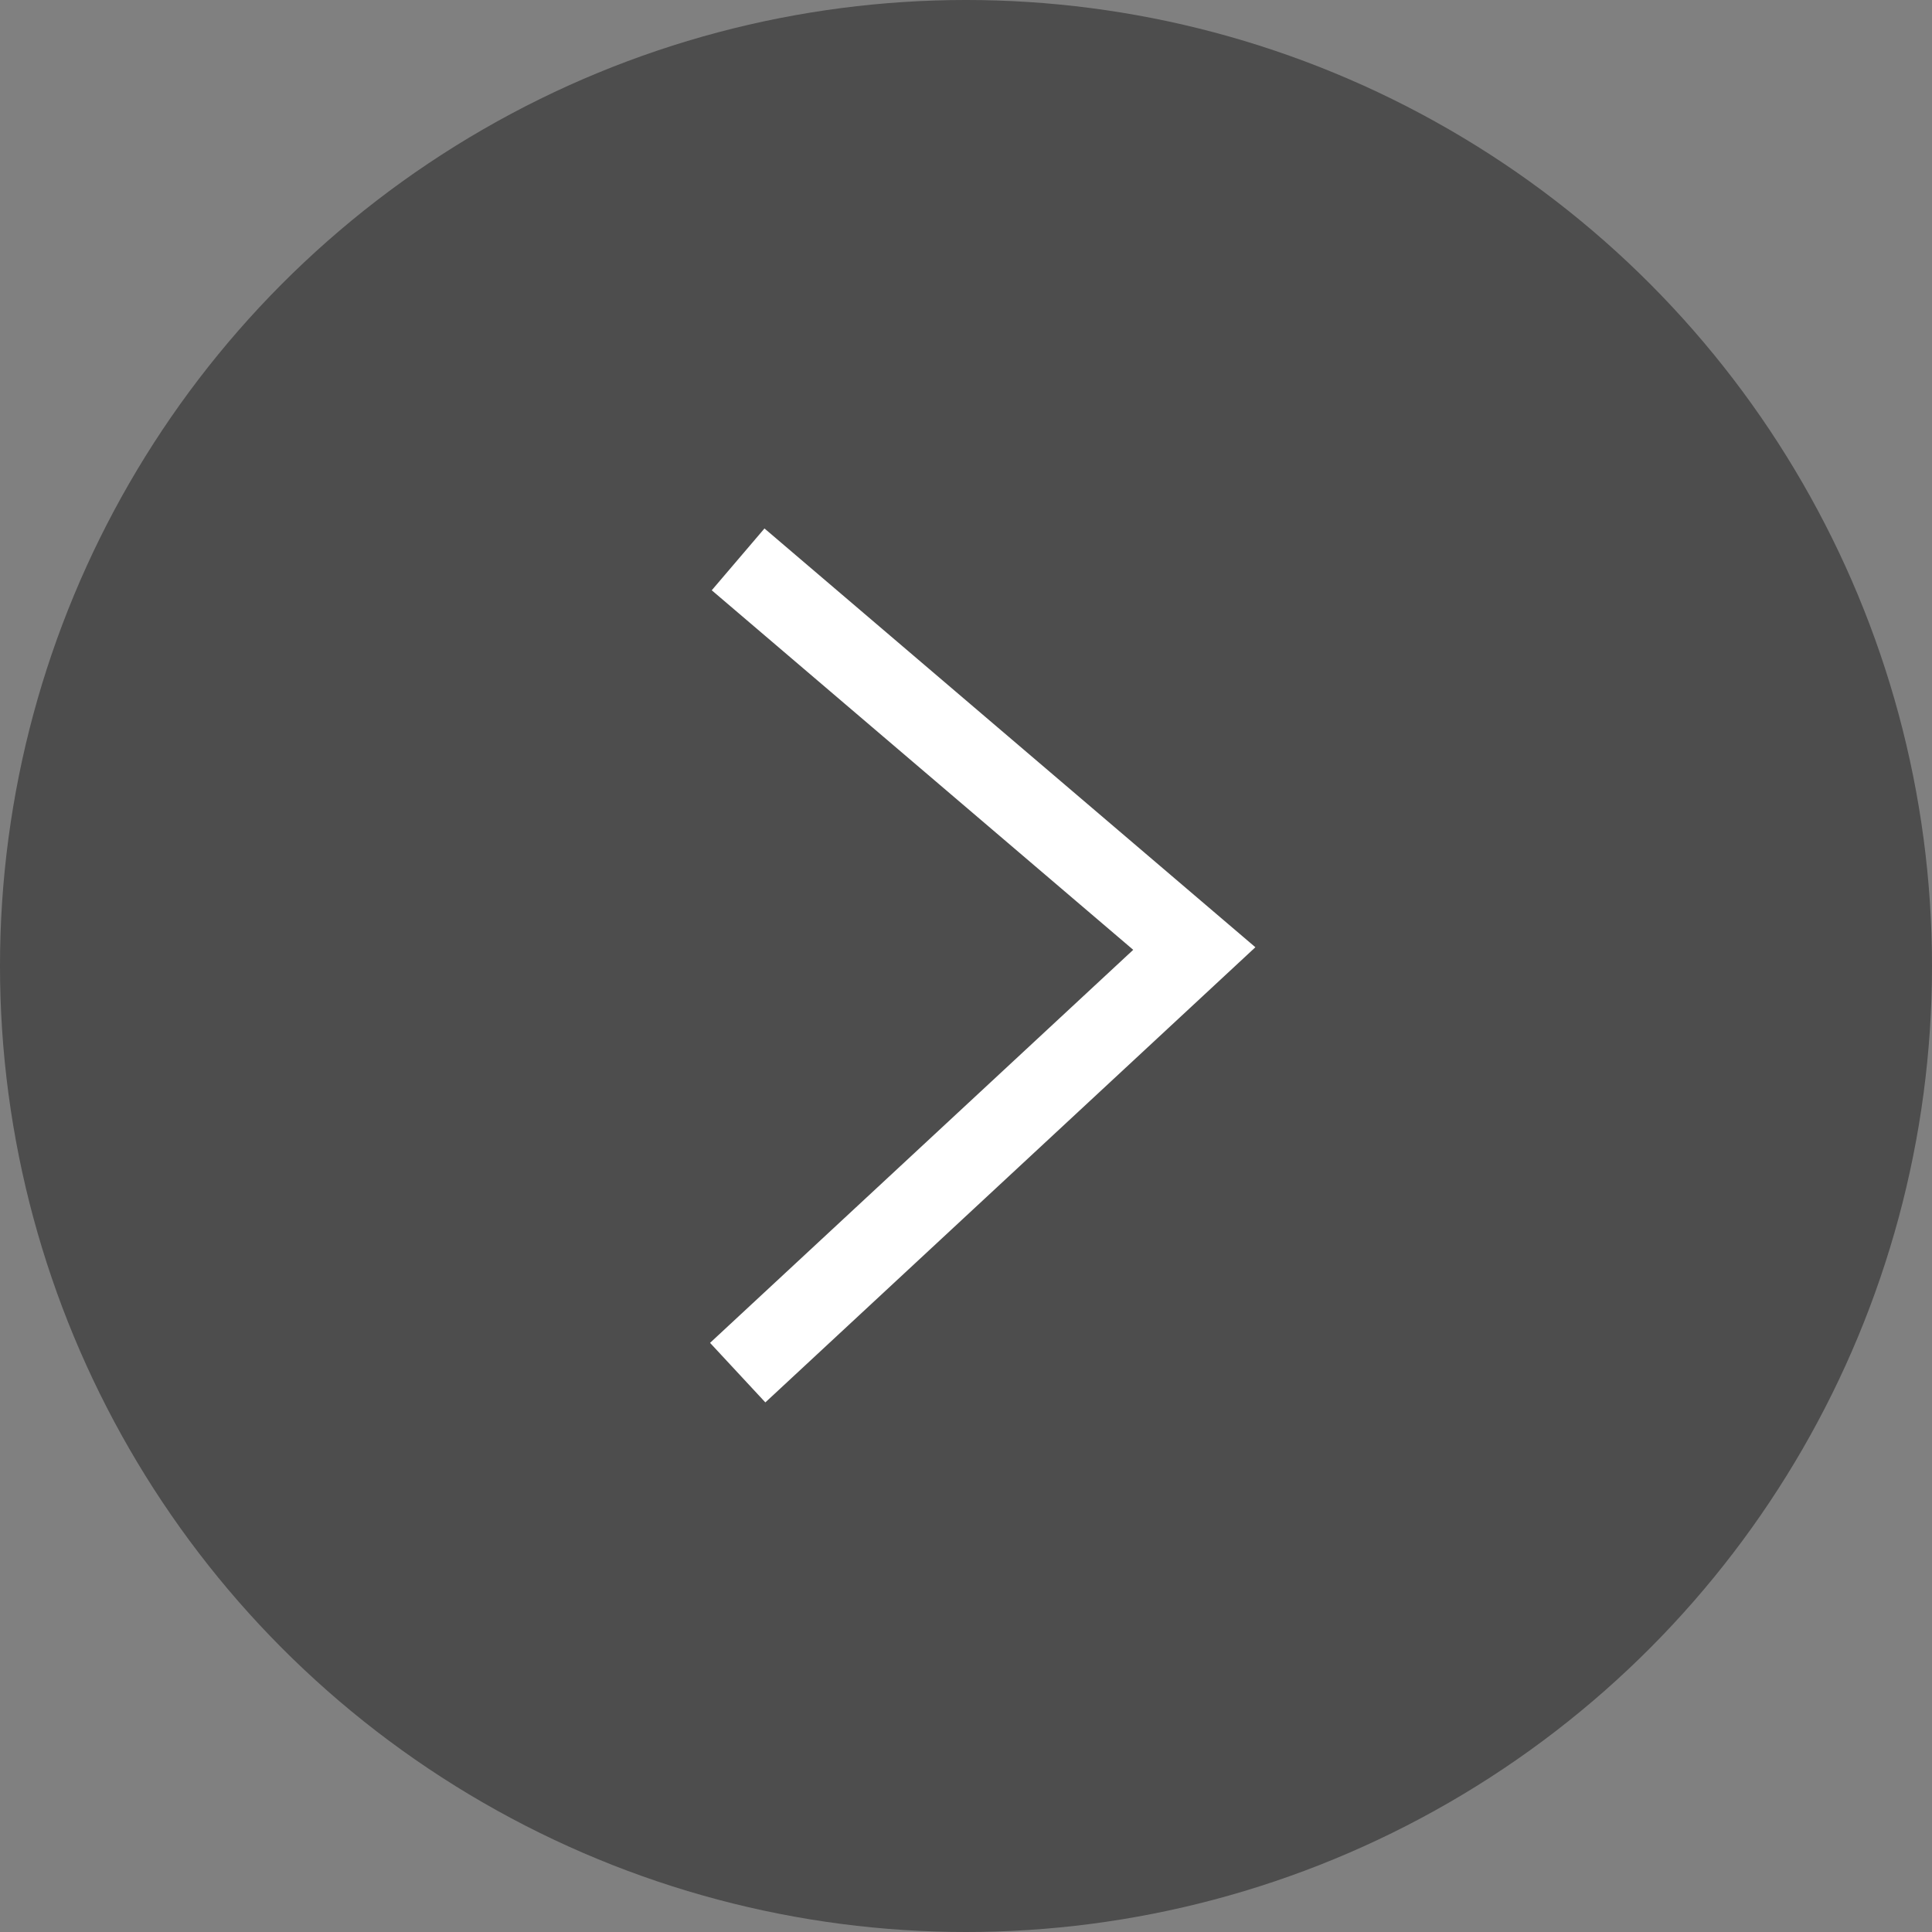
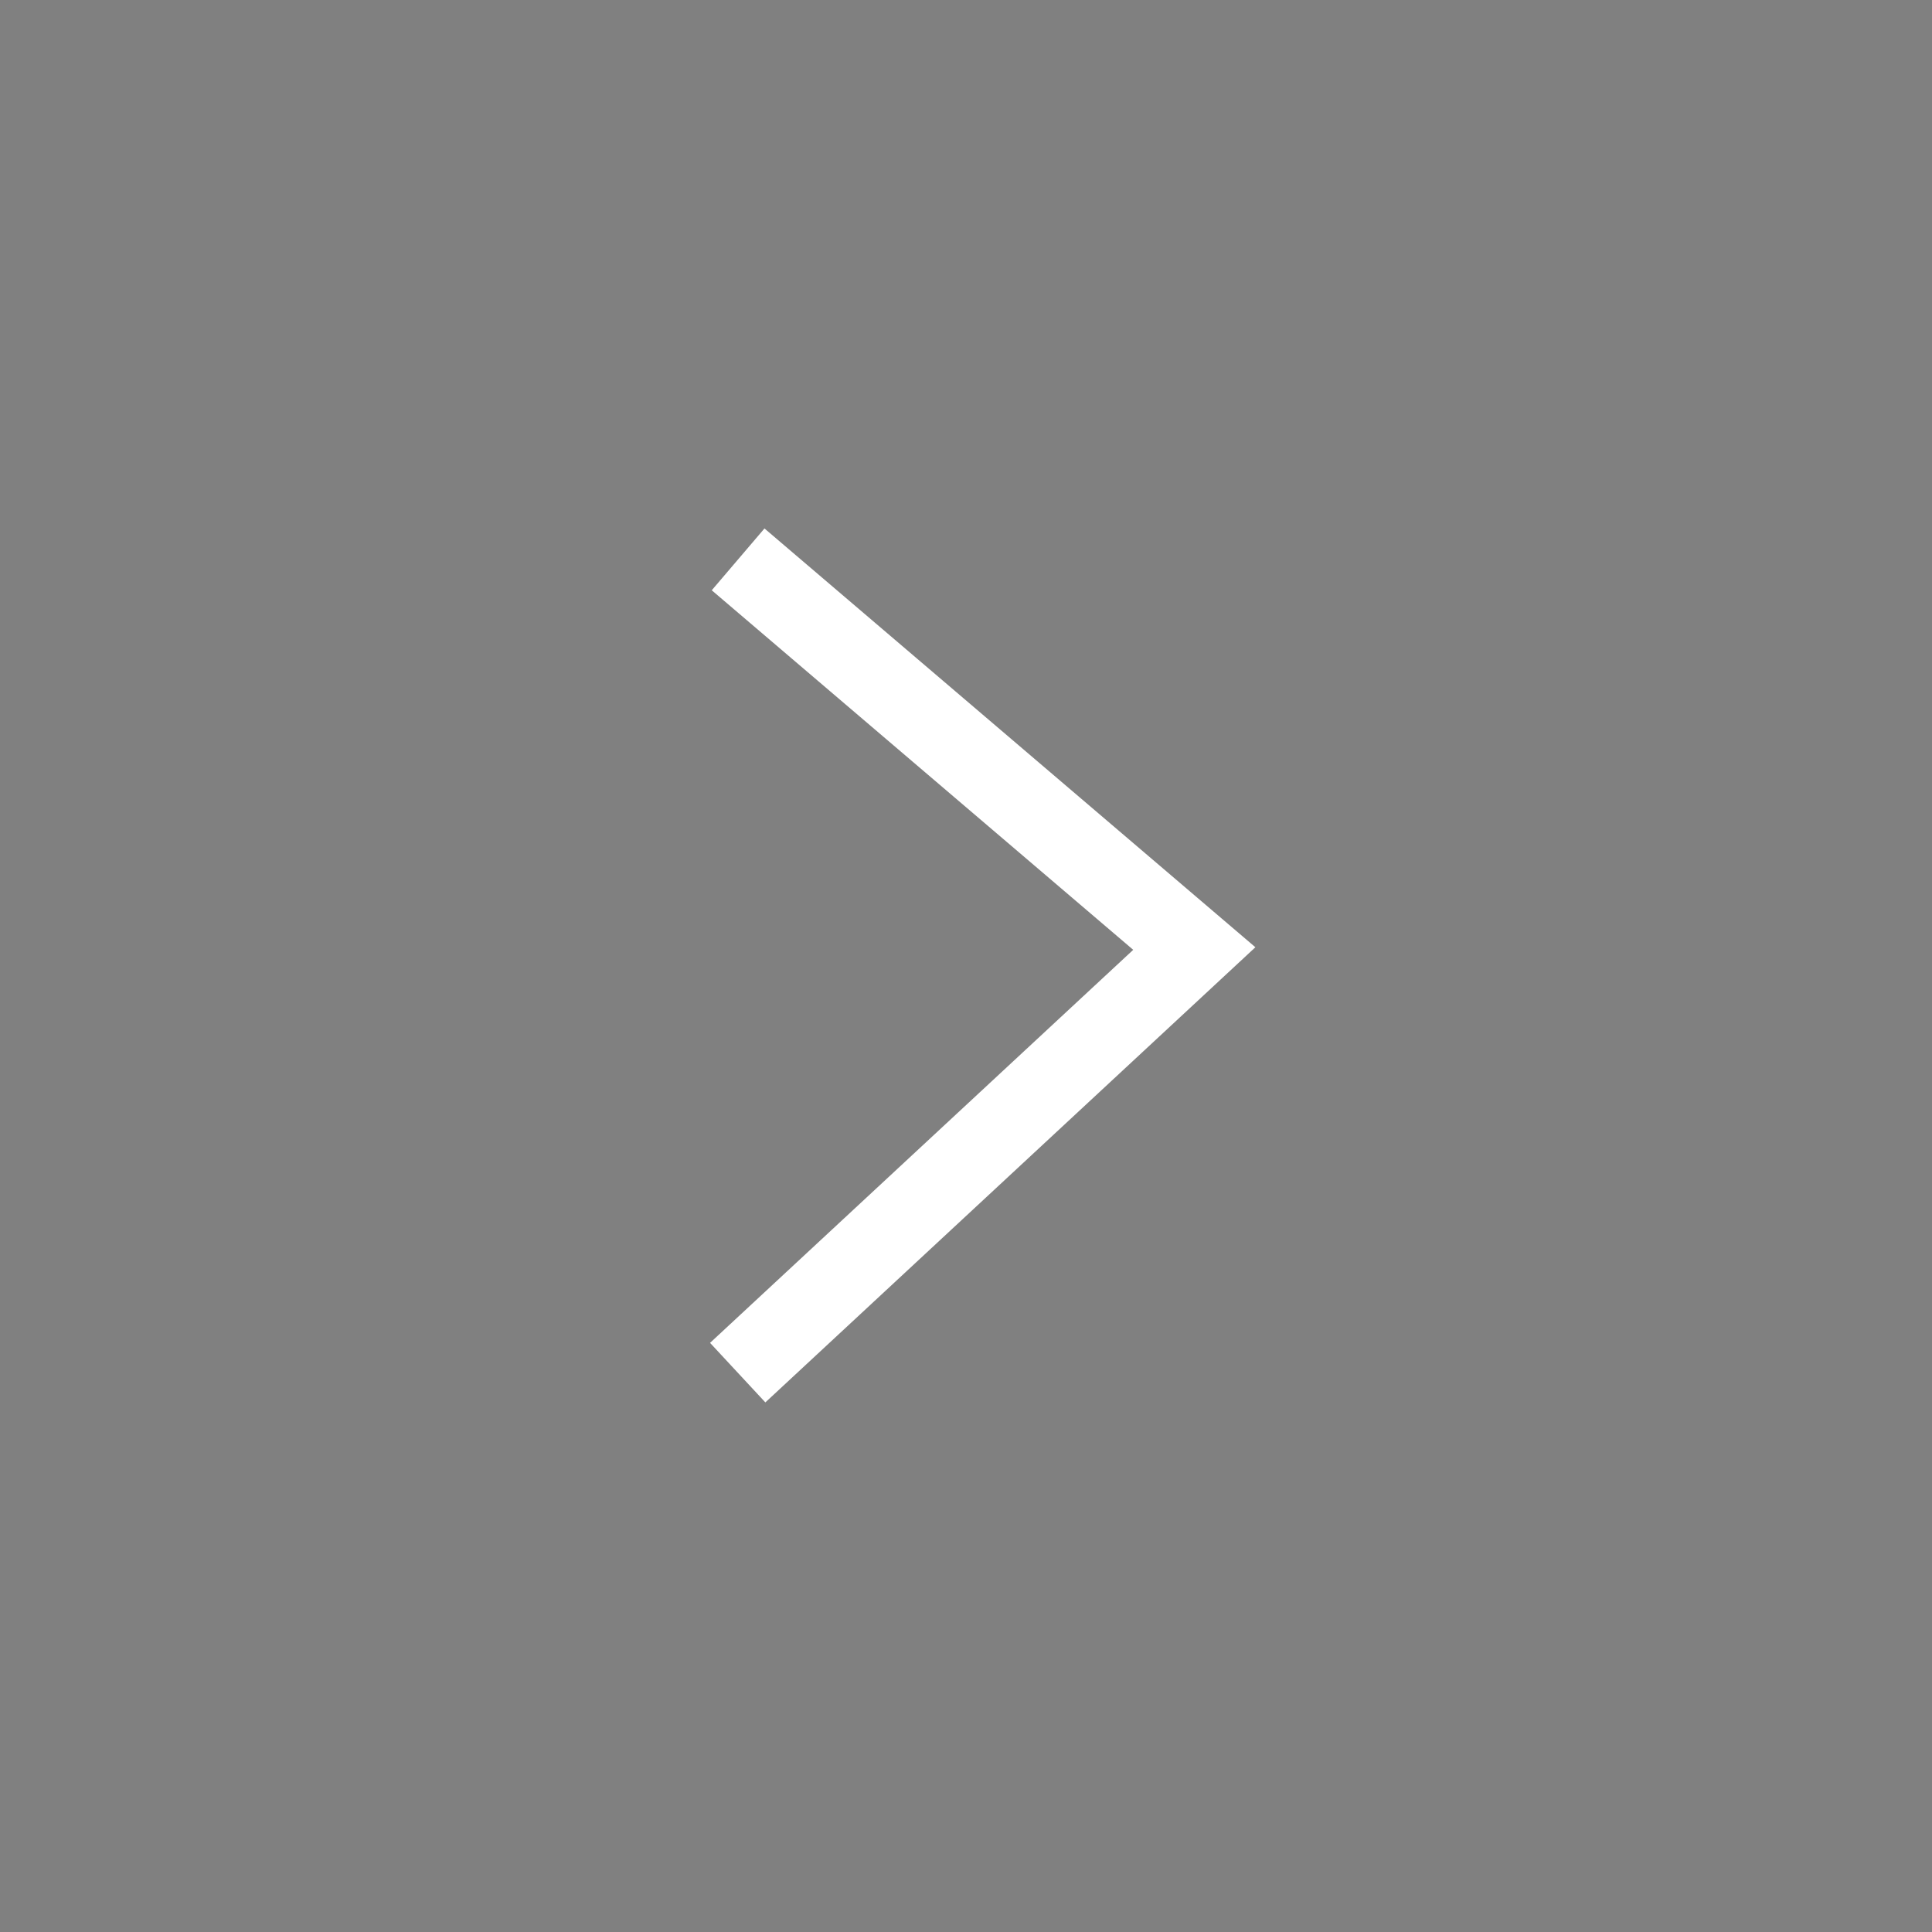
<svg xmlns="http://www.w3.org/2000/svg" viewBox="0 0 47.56 47.56">
  <rect x="0" y="0" width="47.56" height="47.56" fill="#808080" stroke="none" />
  <defs>
    <style>.cls-1{opacity:0.4;}.cls-2{fill:none;stroke:#fff;stroke-miterlimit:10;stroke-width:2px;}</style>
  </defs>
  <g id="Calque_2" data-name="Calque 2">
    <g id="calque_home" data-name="calque home">
-       <circle class="cls-1" cx="23.78" cy="23.78" r="23.78" />
      <polyline class="cls-2" points="18.17 13.77 29.4 23.35 18.16 33.79" />
    </g>
  </g>
</svg>